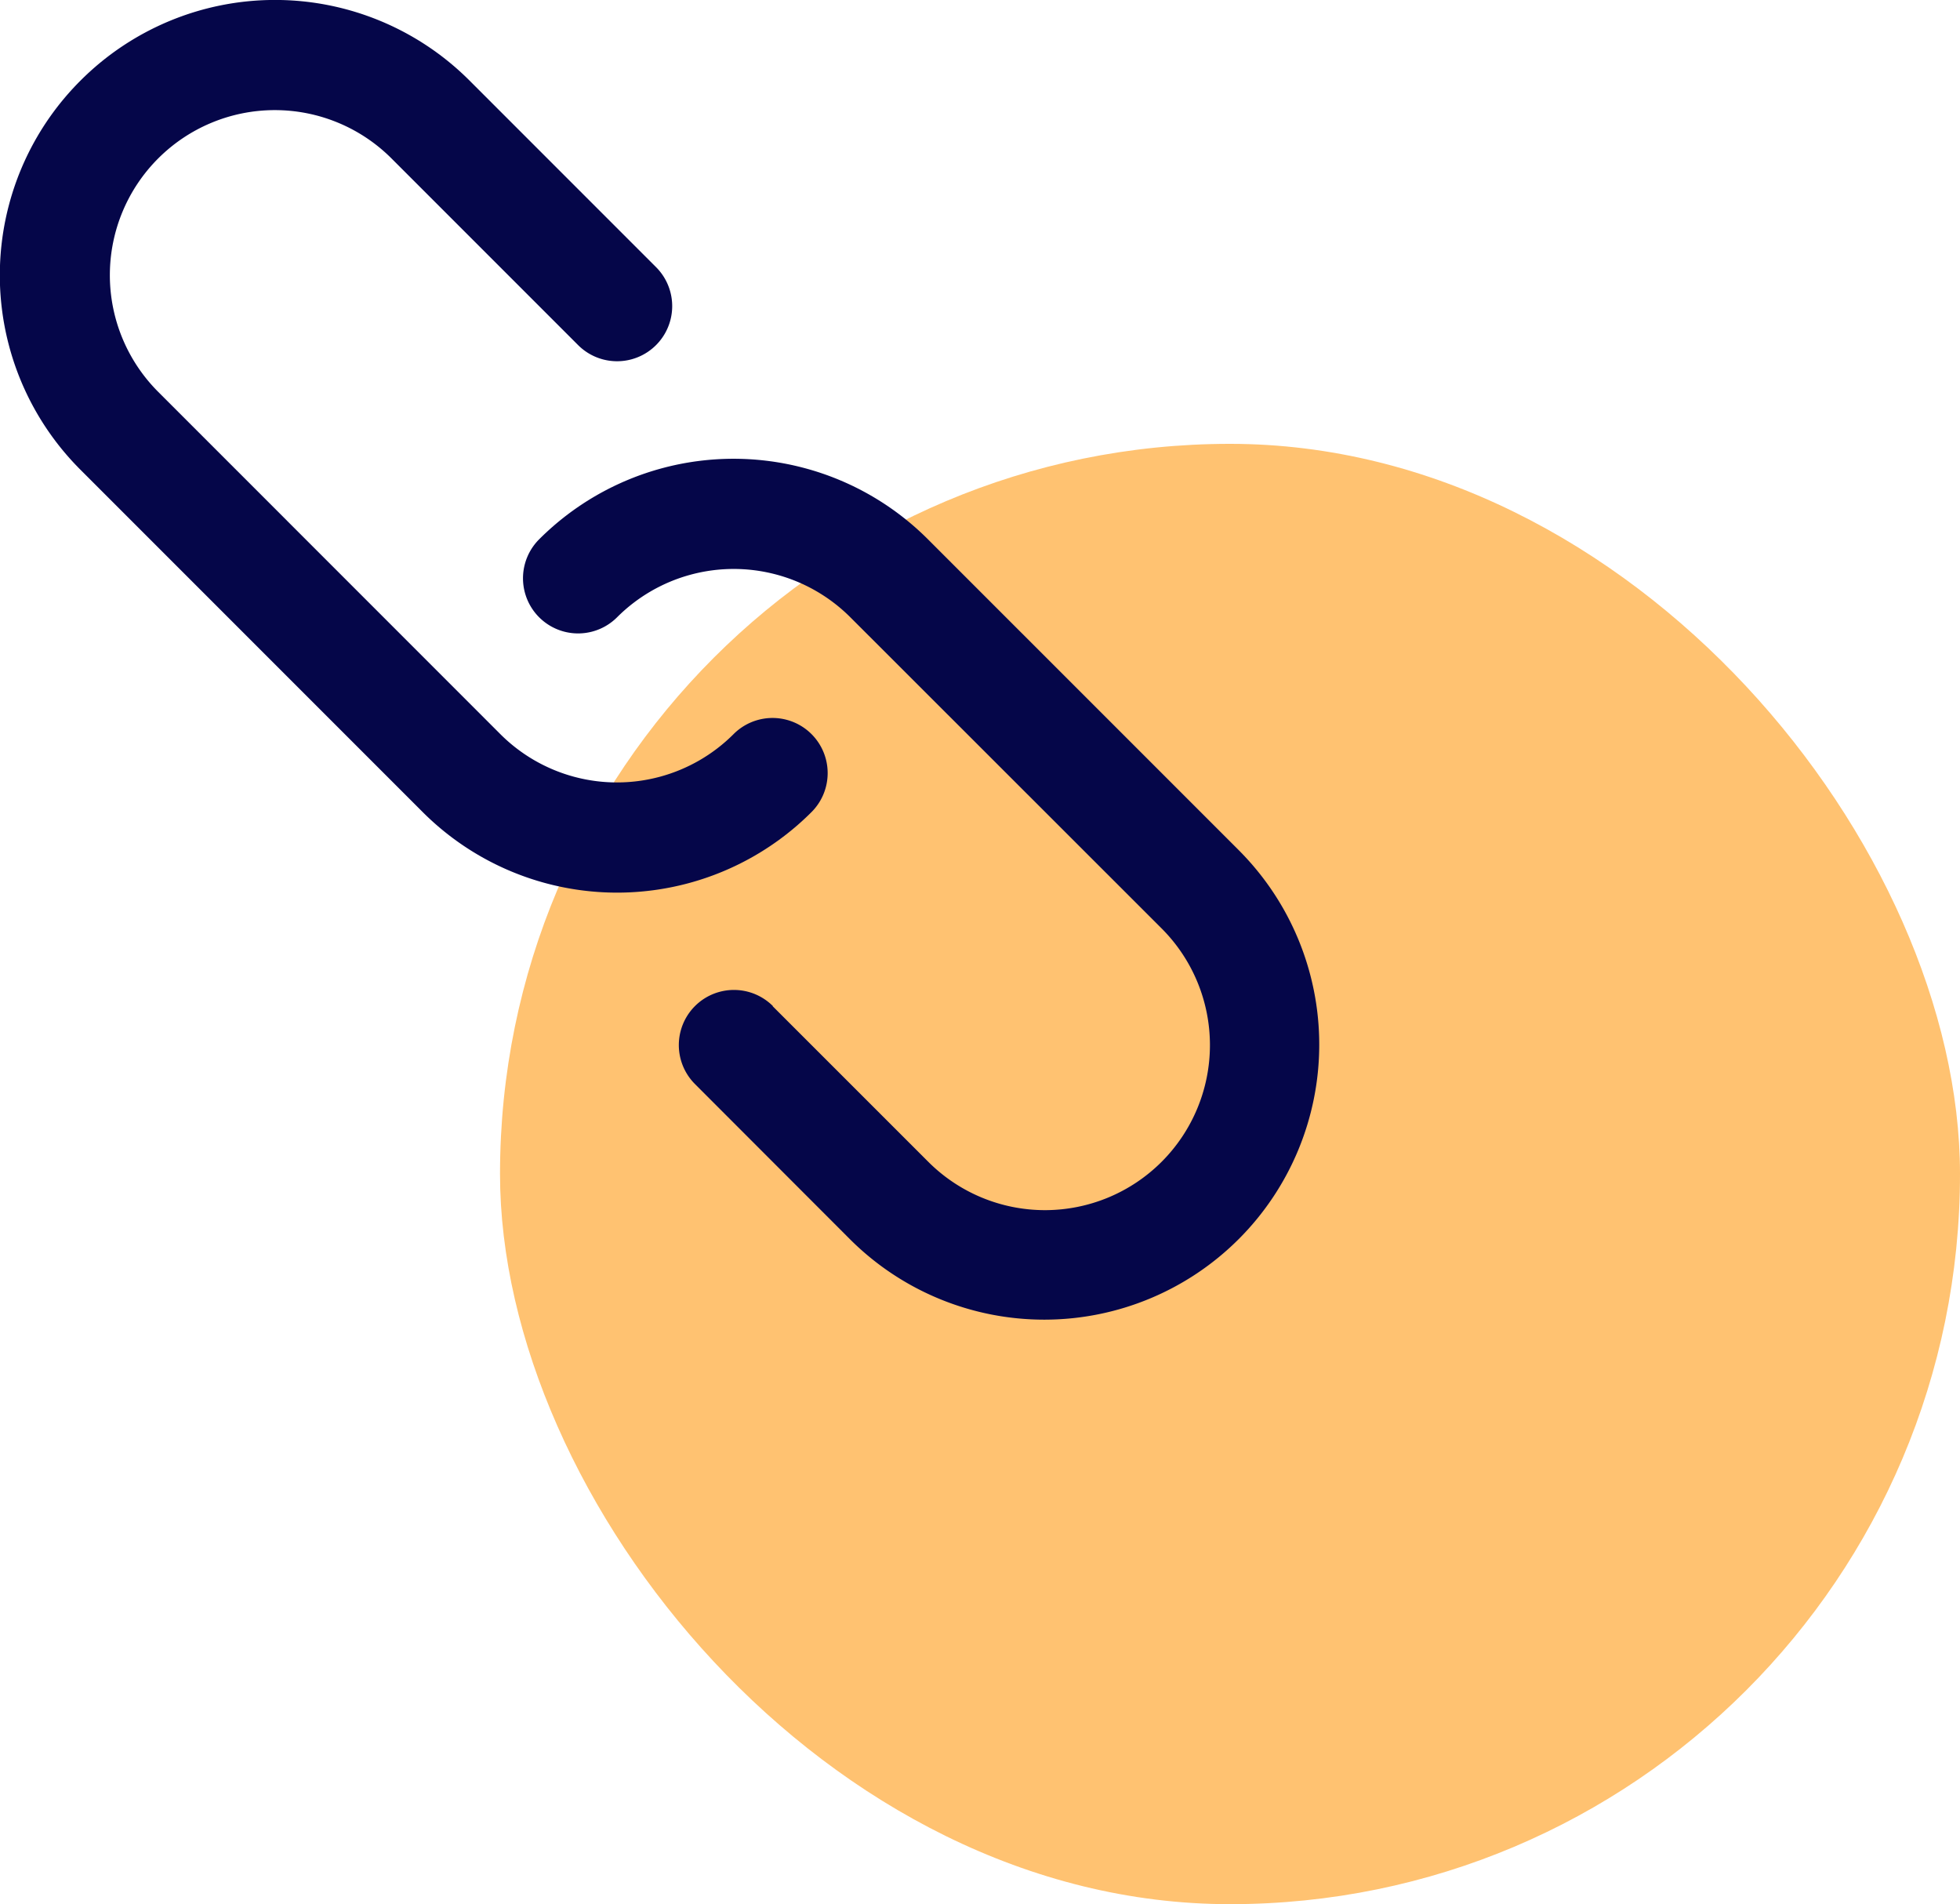
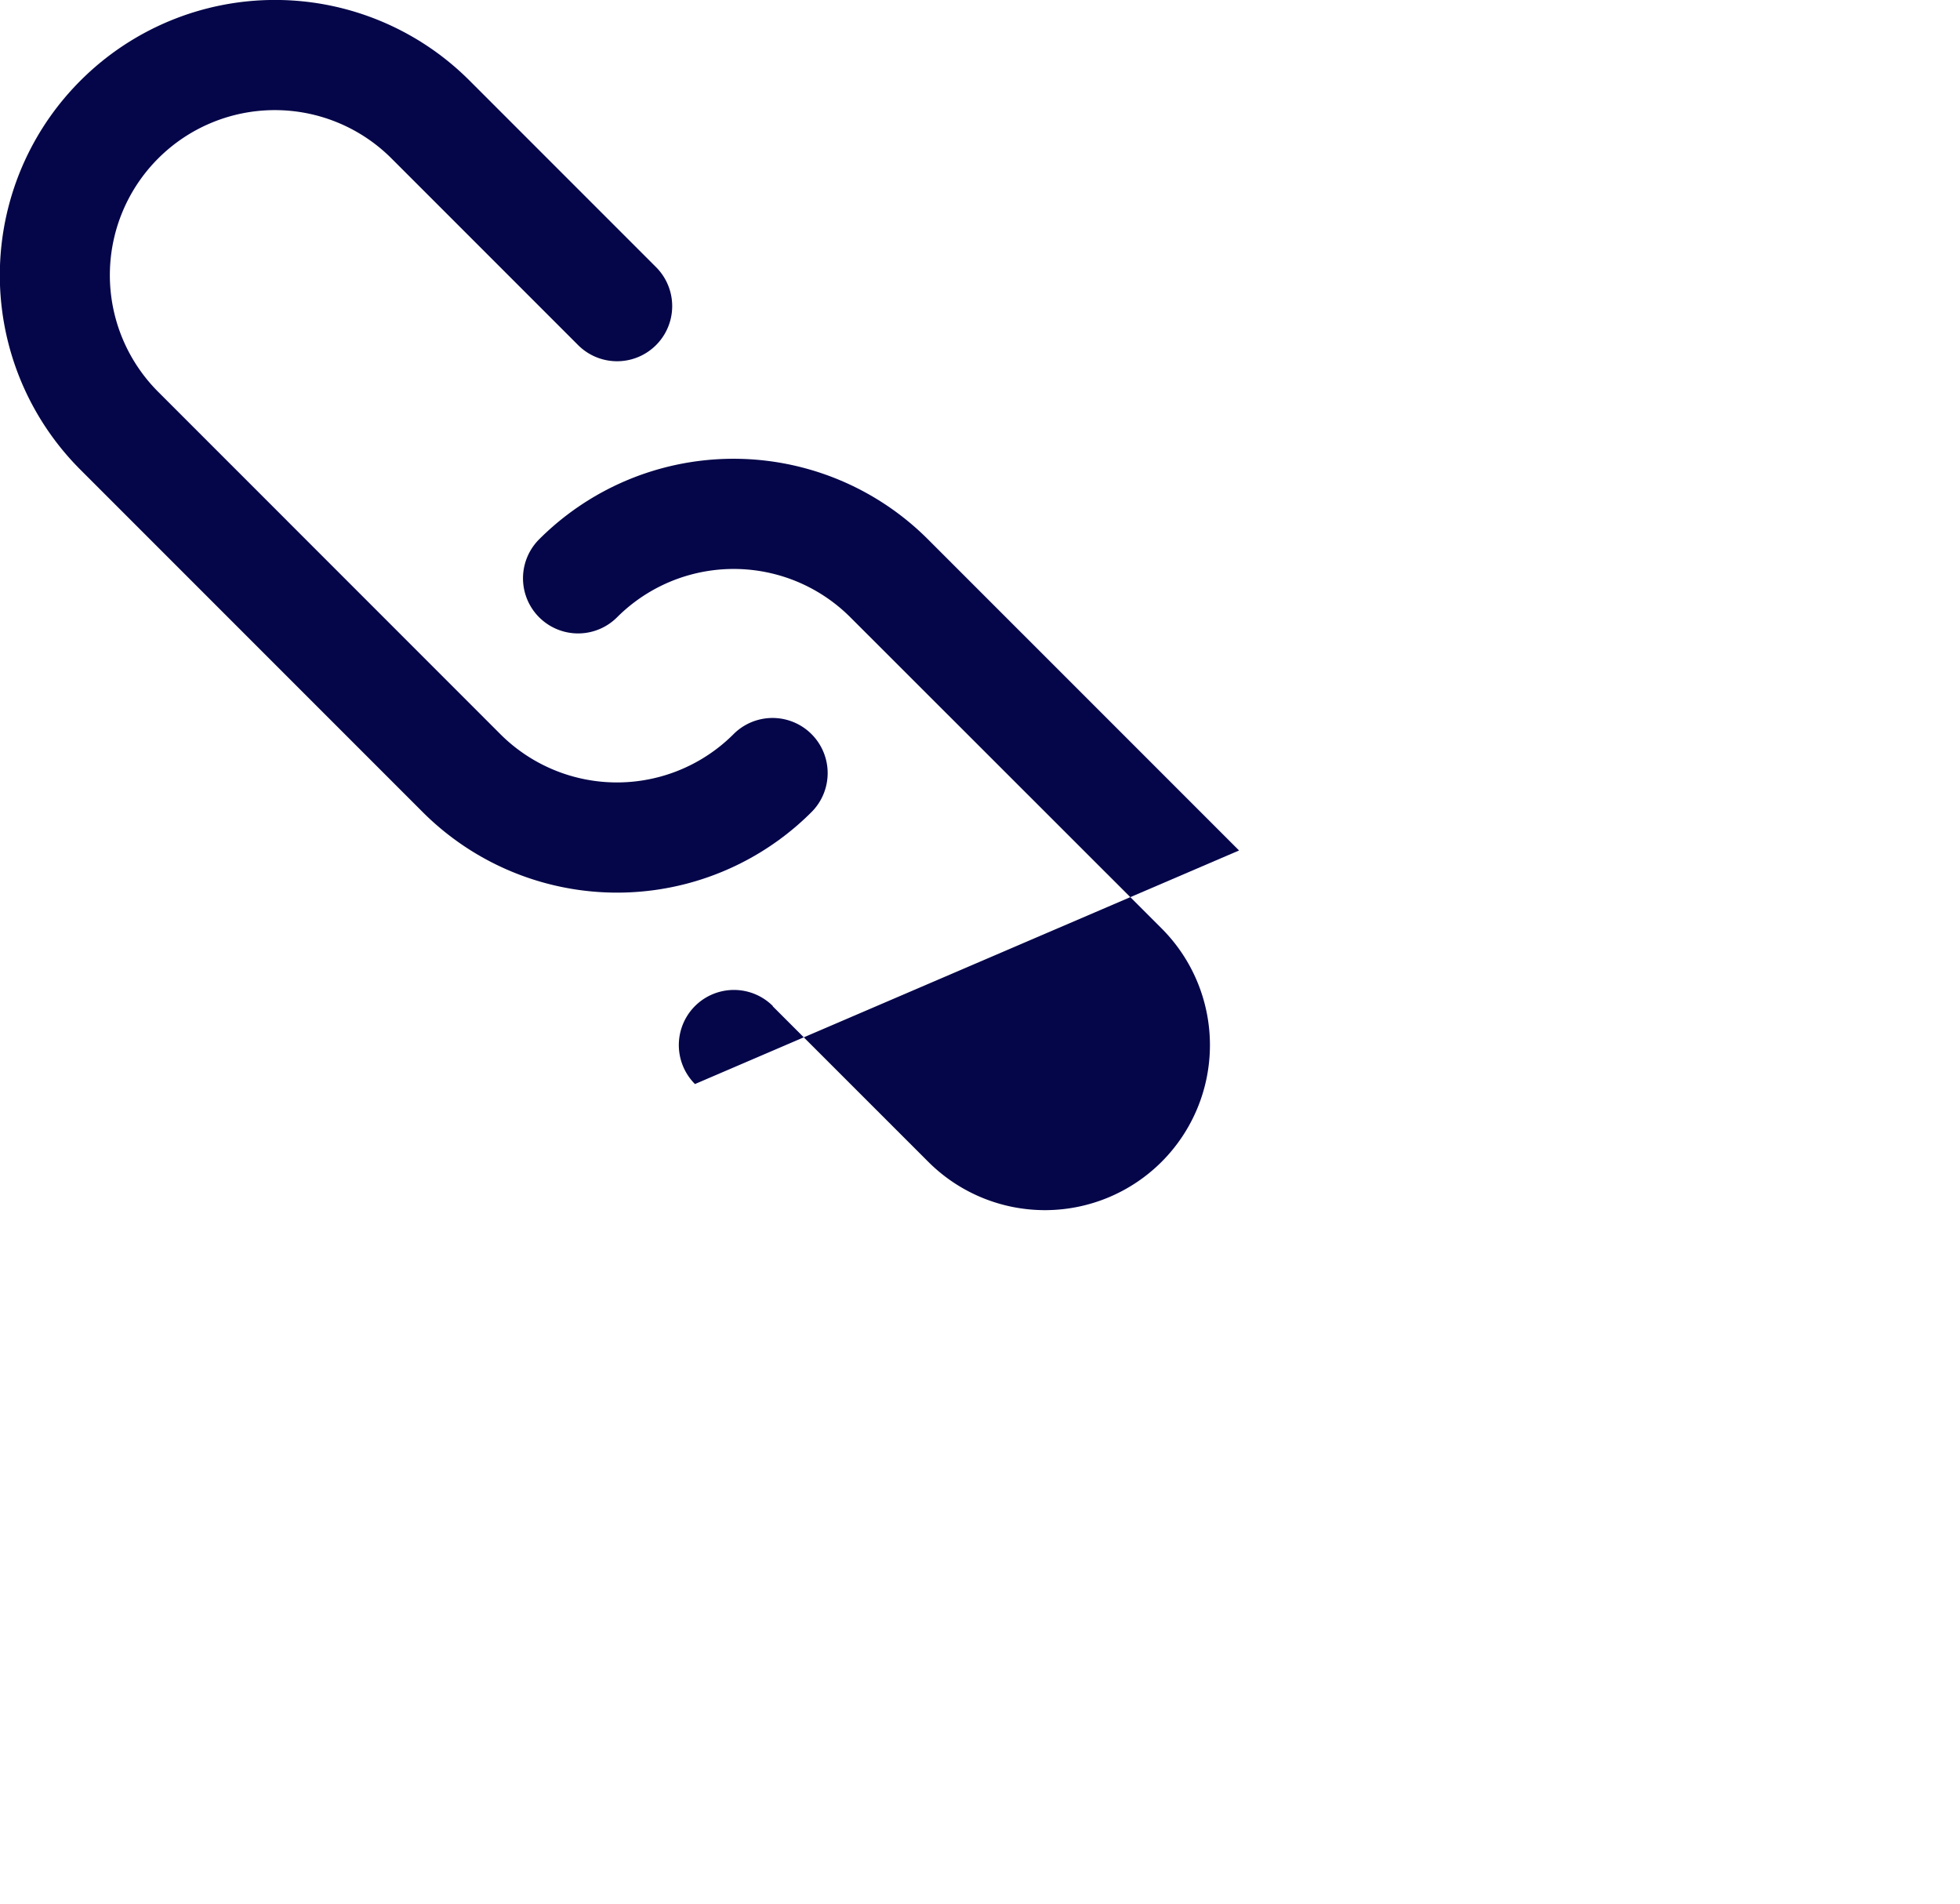
<svg xmlns="http://www.w3.org/2000/svg" width="37.721" height="36.638" viewBox="0 0 37.721 36.638">
  <g id="Group_1113" data-name="Group 1113" transform="translate(-994.339 -855.534)">
-     <rect id="Rectangle_1077" data-name="Rectangle 1077" width="28.098" height="28.098" rx="14.049" transform="translate(1003.962 864.074)" fill="#ffa836" opacity="0.7" />
    <g id="_659999" data-name="659999" transform="translate(994.34 855.534)">
      <g id="Group_1096" data-name="Group 1096" transform="translate(0 0)">
        <g id="Group_1095" data-name="Group 1095" transform="translate(0 0)">
-           <path id="Path_1044" data-name="Path 1044" d="M3.806,187.517,6.8,190.51a3.175,3.175,0,1,0,4.491-4.49L5.3,180.033a3.174,3.174,0,0,0-4.489,0,1.058,1.058,0,0,1-1.5-1.5,5.291,5.291,0,0,1,7.483,0l5.987,5.987A5.292,5.292,0,0,1,5.3,192.007L2.31,189.014a1.058,1.058,0,1,1,1.5-1.5Z" transform="translate(11.064 -168.156)" fill="#050649" />
+           <path id="Path_1044" data-name="Path 1044" d="M3.806,187.517,6.8,190.51a3.175,3.175,0,1,0,4.491-4.49L5.3,180.033a3.174,3.174,0,0,0-4.489,0,1.058,1.058,0,0,1-1.5-1.5,5.291,5.291,0,0,1,7.483,0l5.987,5.987L2.31,189.014a1.058,1.058,0,1,1,1.5-1.5Z" transform="translate(11.064 -168.156)" fill="#050649" />
          <path id="Path_1045" data-name="Path 1045" d="M191.486.549a5.292,5.292,0,0,1,7.484,0l3.591,3.591a1.058,1.058,0,1,1-1.5,1.5l-3.591-3.591a3.175,3.175,0,0,0-4.491,4.49l6.585,6.586a3.174,3.174,0,0,0,4.489,0,1.058,1.058,0,1,1,1.5,1.5,5.291,5.291,0,0,1-7.483,0l-6.585-6.585A5.291,5.291,0,0,1,191.486.549Z" transform="translate(-189.936 1)" fill="#050649" />
        </g>
      </g>
    </g>
  </g>
</svg>